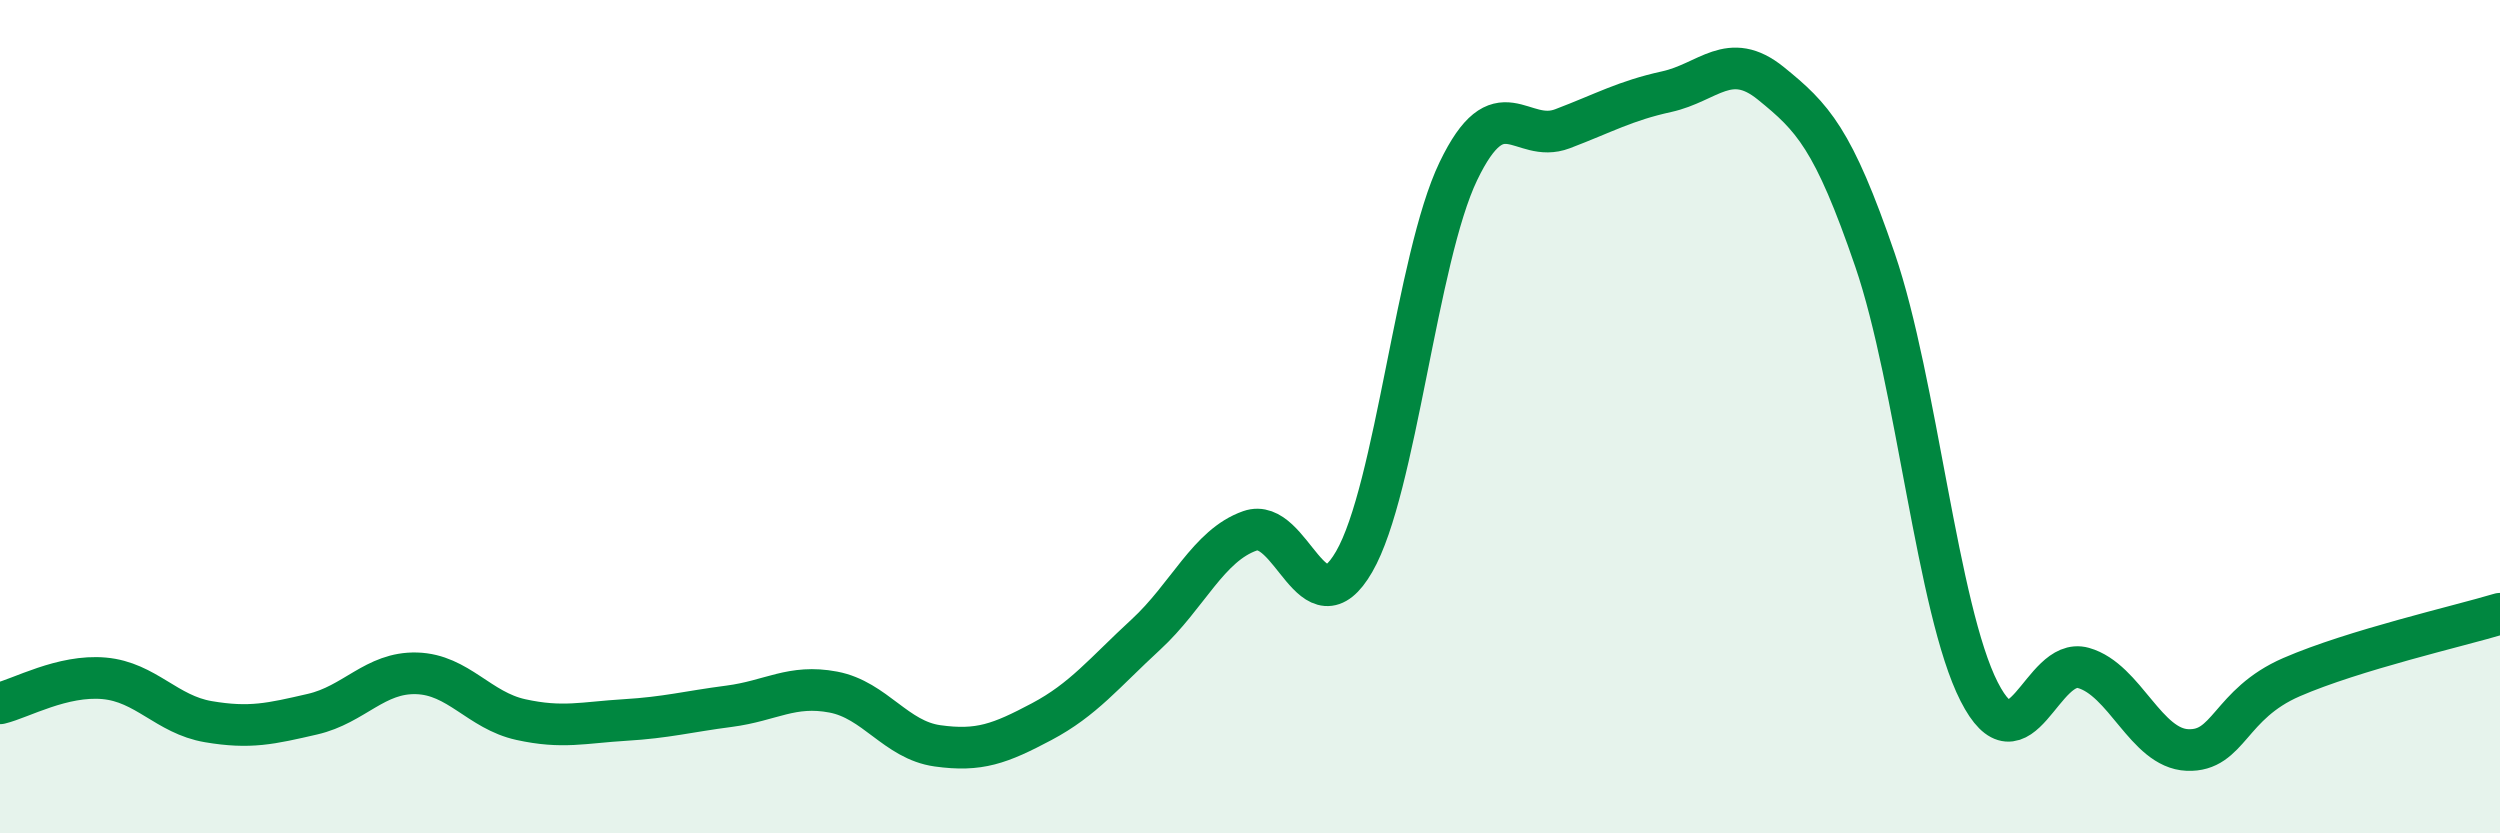
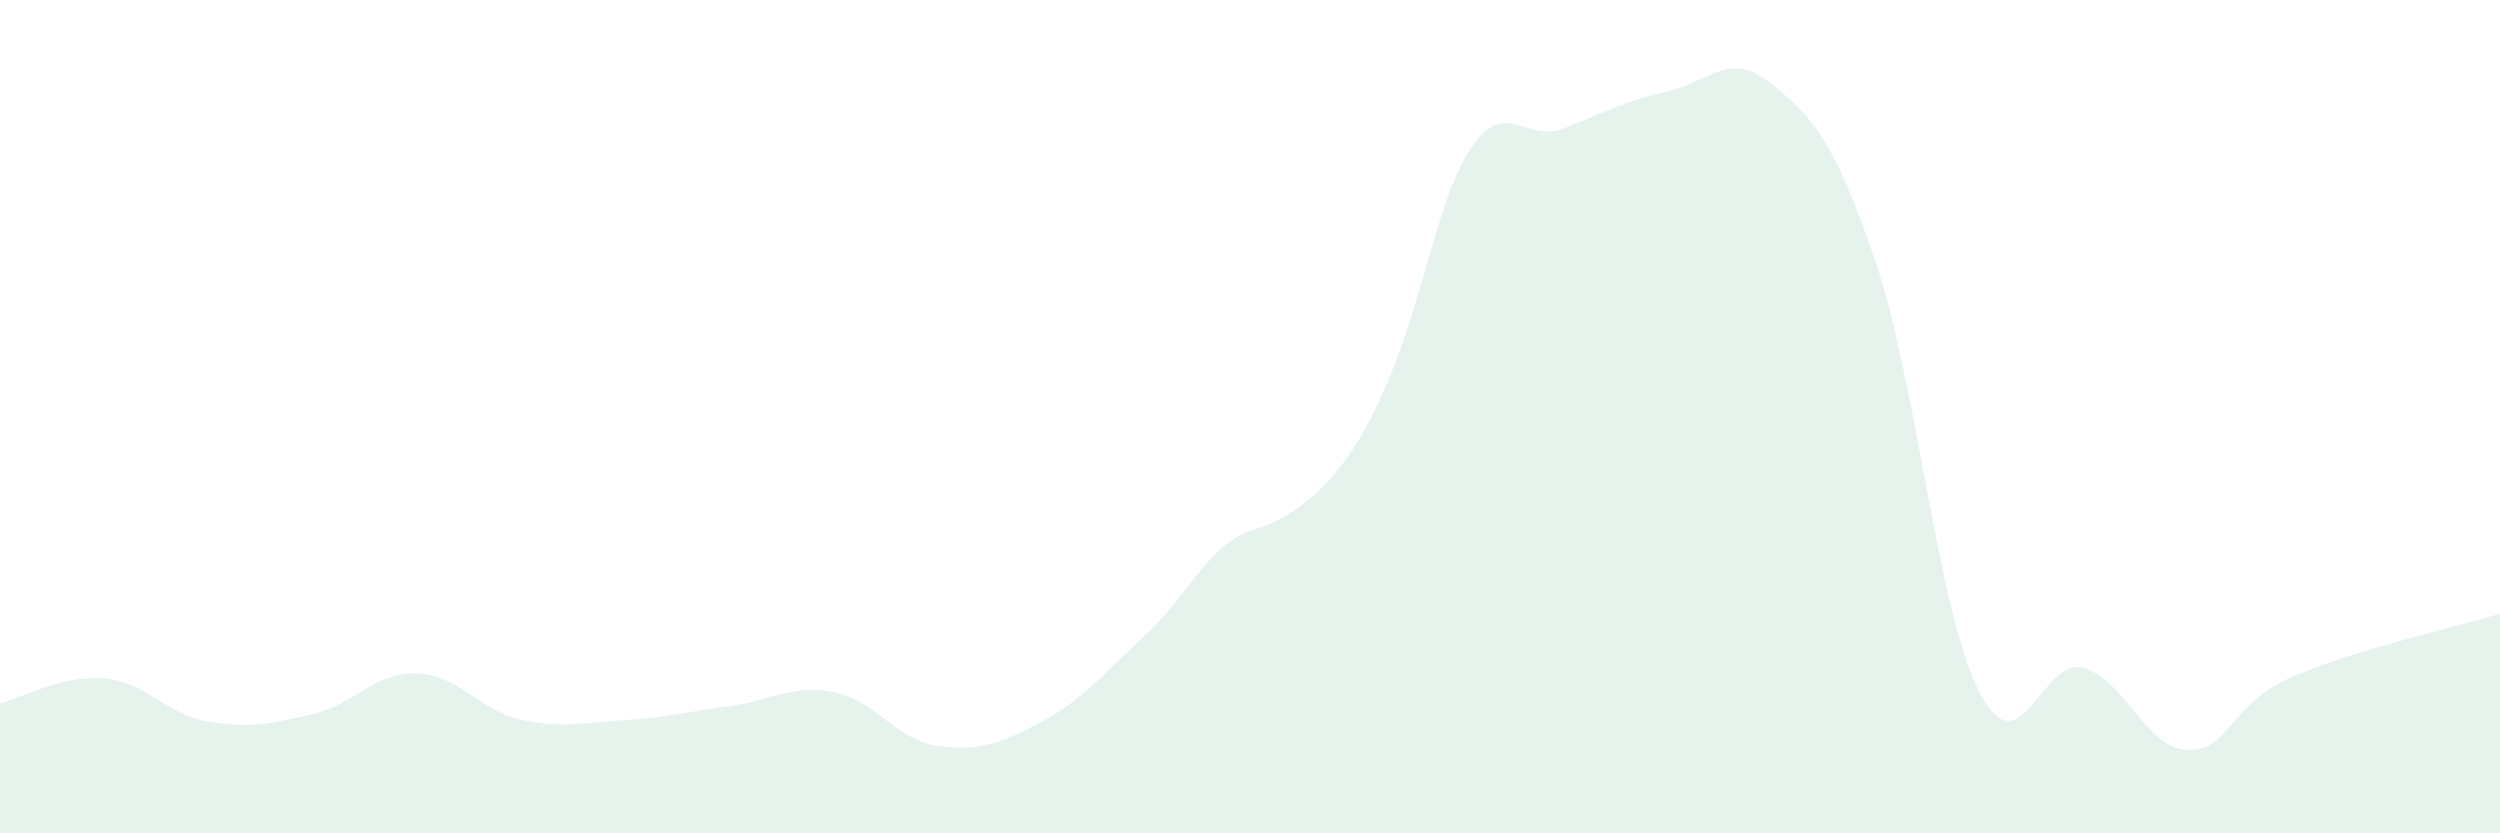
<svg xmlns="http://www.w3.org/2000/svg" width="60" height="20" viewBox="0 0 60 20">
-   <path d="M 0,16.88 C 0.5,16.76 1.5,16.19 2.5,16.28 C 3.5,16.37 4,17.15 5,17.32 C 6,17.49 6.5,17.37 7.5,17.14 C 8.5,16.91 9,16.13 10,16.16 C 11,16.19 11.5,17.05 12.5,17.27 C 13.5,17.49 14,17.34 15,17.28 C 16,17.22 16.5,17.08 17.5,16.95 C 18.5,16.82 19,16.42 20,16.61 C 21,16.8 21.5,17.76 22.5,17.9 C 23.5,18.04 24,17.85 25,17.32 C 26,16.79 26.5,16.15 27.5,15.23 C 28.5,14.31 29,13.09 30,12.74 C 31,12.39 31.5,15.21 32.5,13.48 C 33.5,11.75 34,6.19 35,4.11 C 36,2.03 36.5,3.47 37.5,3.09 C 38.5,2.71 39,2.42 40,2.2 C 41,1.98 41.5,1.19 42.5,2 C 43.5,2.81 44,3.32 45,6.24 C 46,9.16 46.5,14.64 47.5,16.6 C 48.5,18.56 49,15.75 50,16.03 C 51,16.31 51.5,17.96 52.5,18 C 53.5,18.04 53.5,16.9 55,16.25 C 56.5,15.6 59,15.03 60,14.73L60 20L0 20Z" fill="#008740" opacity="0.1" stroke-linecap="round" stroke-linejoin="round" />
-   <path d="M 0,16.88 C 0.5,16.76 1.5,16.19 2.5,16.28 C 3.5,16.37 4,17.15 5,17.32 C 6,17.49 6.5,17.37 7.5,17.14 C 8.5,16.91 9,16.13 10,16.16 C 11,16.19 11.5,17.05 12.5,17.27 C 13.5,17.49 14,17.34 15,17.28 C 16,17.22 16.5,17.08 17.5,16.95 C 18.5,16.82 19,16.42 20,16.61 C 21,16.8 21.5,17.76 22.5,17.9 C 23.5,18.04 24,17.85 25,17.32 C 26,16.79 26.5,16.15 27.5,15.23 C 28.5,14.31 29,13.09 30,12.74 C 31,12.39 31.5,15.21 32.5,13.48 C 33.5,11.75 34,6.19 35,4.11 C 36,2.03 36.5,3.47 37.5,3.09 C 38.5,2.71 39,2.42 40,2.2 C 41,1.98 41.5,1.19 42.5,2 C 43.5,2.81 44,3.32 45,6.24 C 46,9.16 46.5,14.64 47.5,16.6 C 48.5,18.56 49,15.75 50,16.03 C 51,16.31 51.5,17.96 52.5,18 C 53.5,18.04 53.5,16.9 55,16.25 C 56.5,15.6 59,15.03 60,14.73" stroke="#008740" stroke-width="1" fill="none" stroke-linecap="round" stroke-linejoin="round" />
+   <path d="M 0,16.88 C 0.5,16.76 1.5,16.19 2.5,16.28 C 3.5,16.37 4,17.15 5,17.32 C 6,17.49 6.5,17.37 7.5,17.14 C 8.5,16.91 9,16.13 10,16.16 C 11,16.19 11.5,17.05 12.5,17.27 C 13.5,17.49 14,17.34 15,17.28 C 16,17.22 16.5,17.08 17.5,16.95 C 18.5,16.82 19,16.42 20,16.61 C 21,16.8 21.5,17.76 22.5,17.9 C 23.5,18.04 24,17.85 25,17.32 C 26,16.79 26.5,16.15 27.5,15.23 C 28.5,14.31 29,13.09 30,12.74 C 33.5,11.75 34,6.19 35,4.11 C 36,2.03 36.5,3.47 37.5,3.09 C 38.5,2.71 39,2.42 40,2.2 C 41,1.98 41.5,1.19 42.5,2 C 43.5,2.81 44,3.32 45,6.24 C 46,9.16 46.5,14.64 47.5,16.6 C 48.5,18.56 49,15.75 50,16.03 C 51,16.31 51.5,17.96 52.5,18 C 53.5,18.04 53.5,16.9 55,16.25 C 56.5,15.6 59,15.03 60,14.73L60 20L0 20Z" fill="#008740" opacity="0.1" stroke-linecap="round" stroke-linejoin="round" />
</svg>